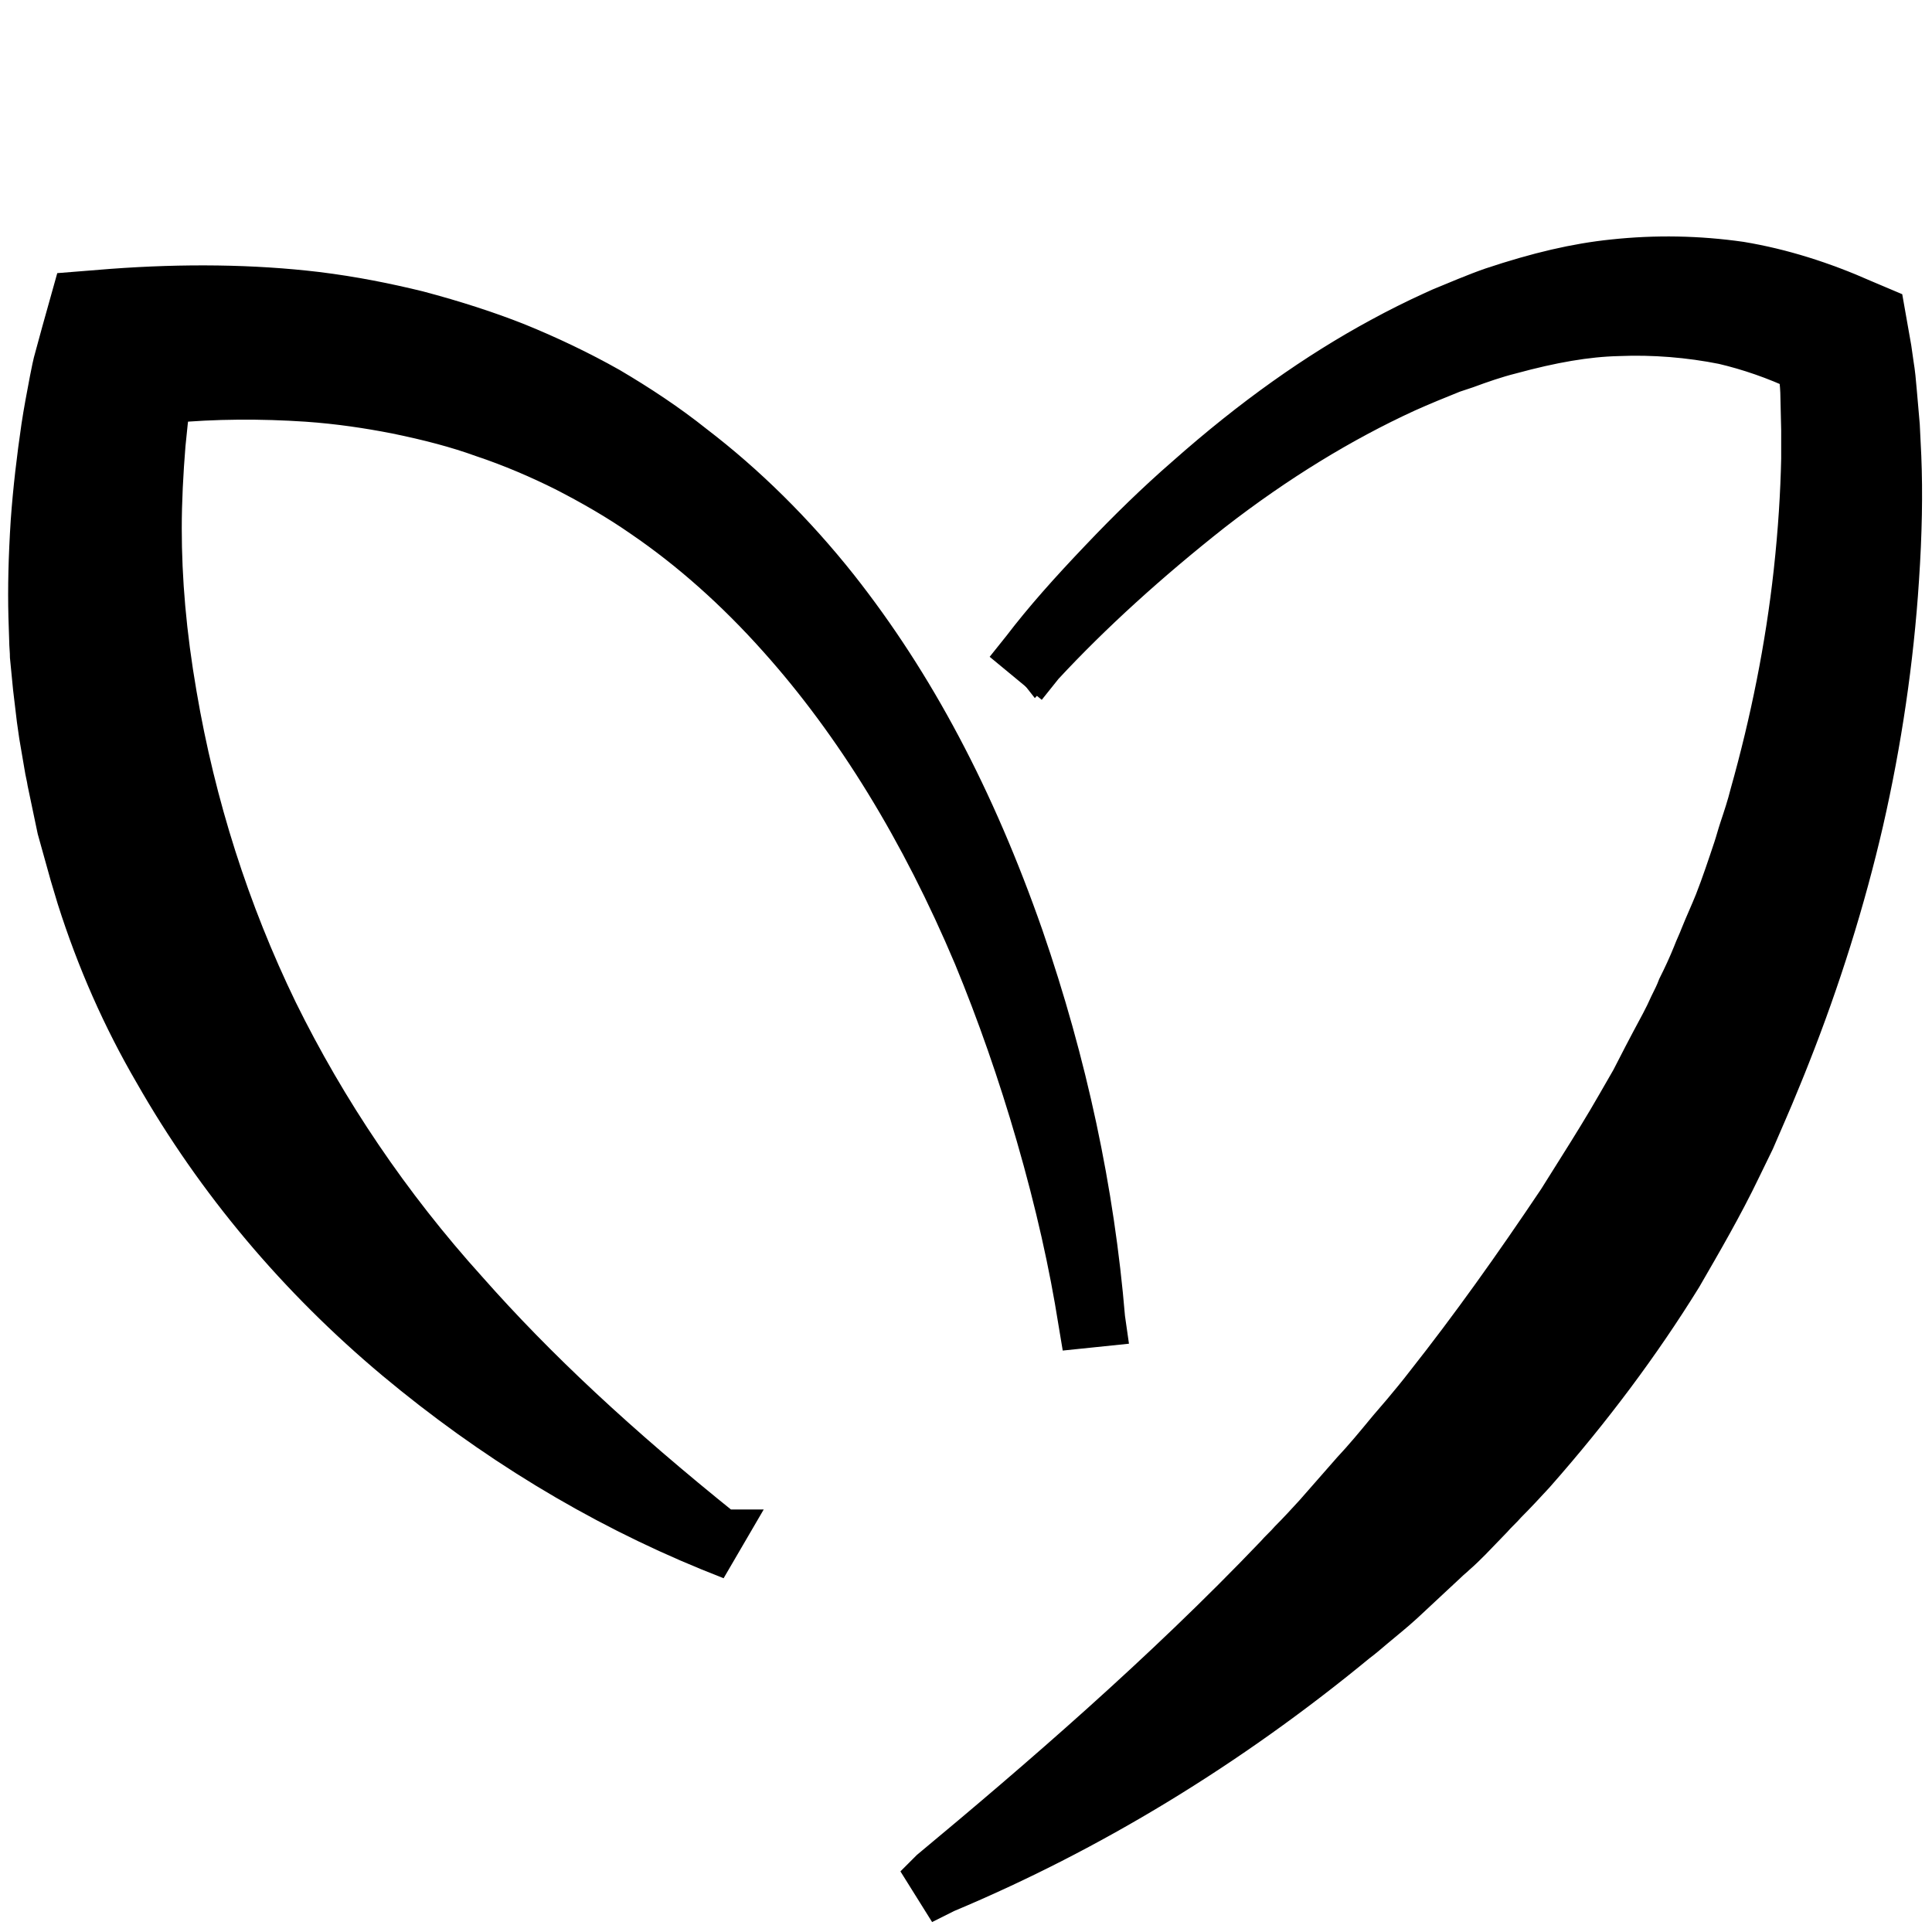
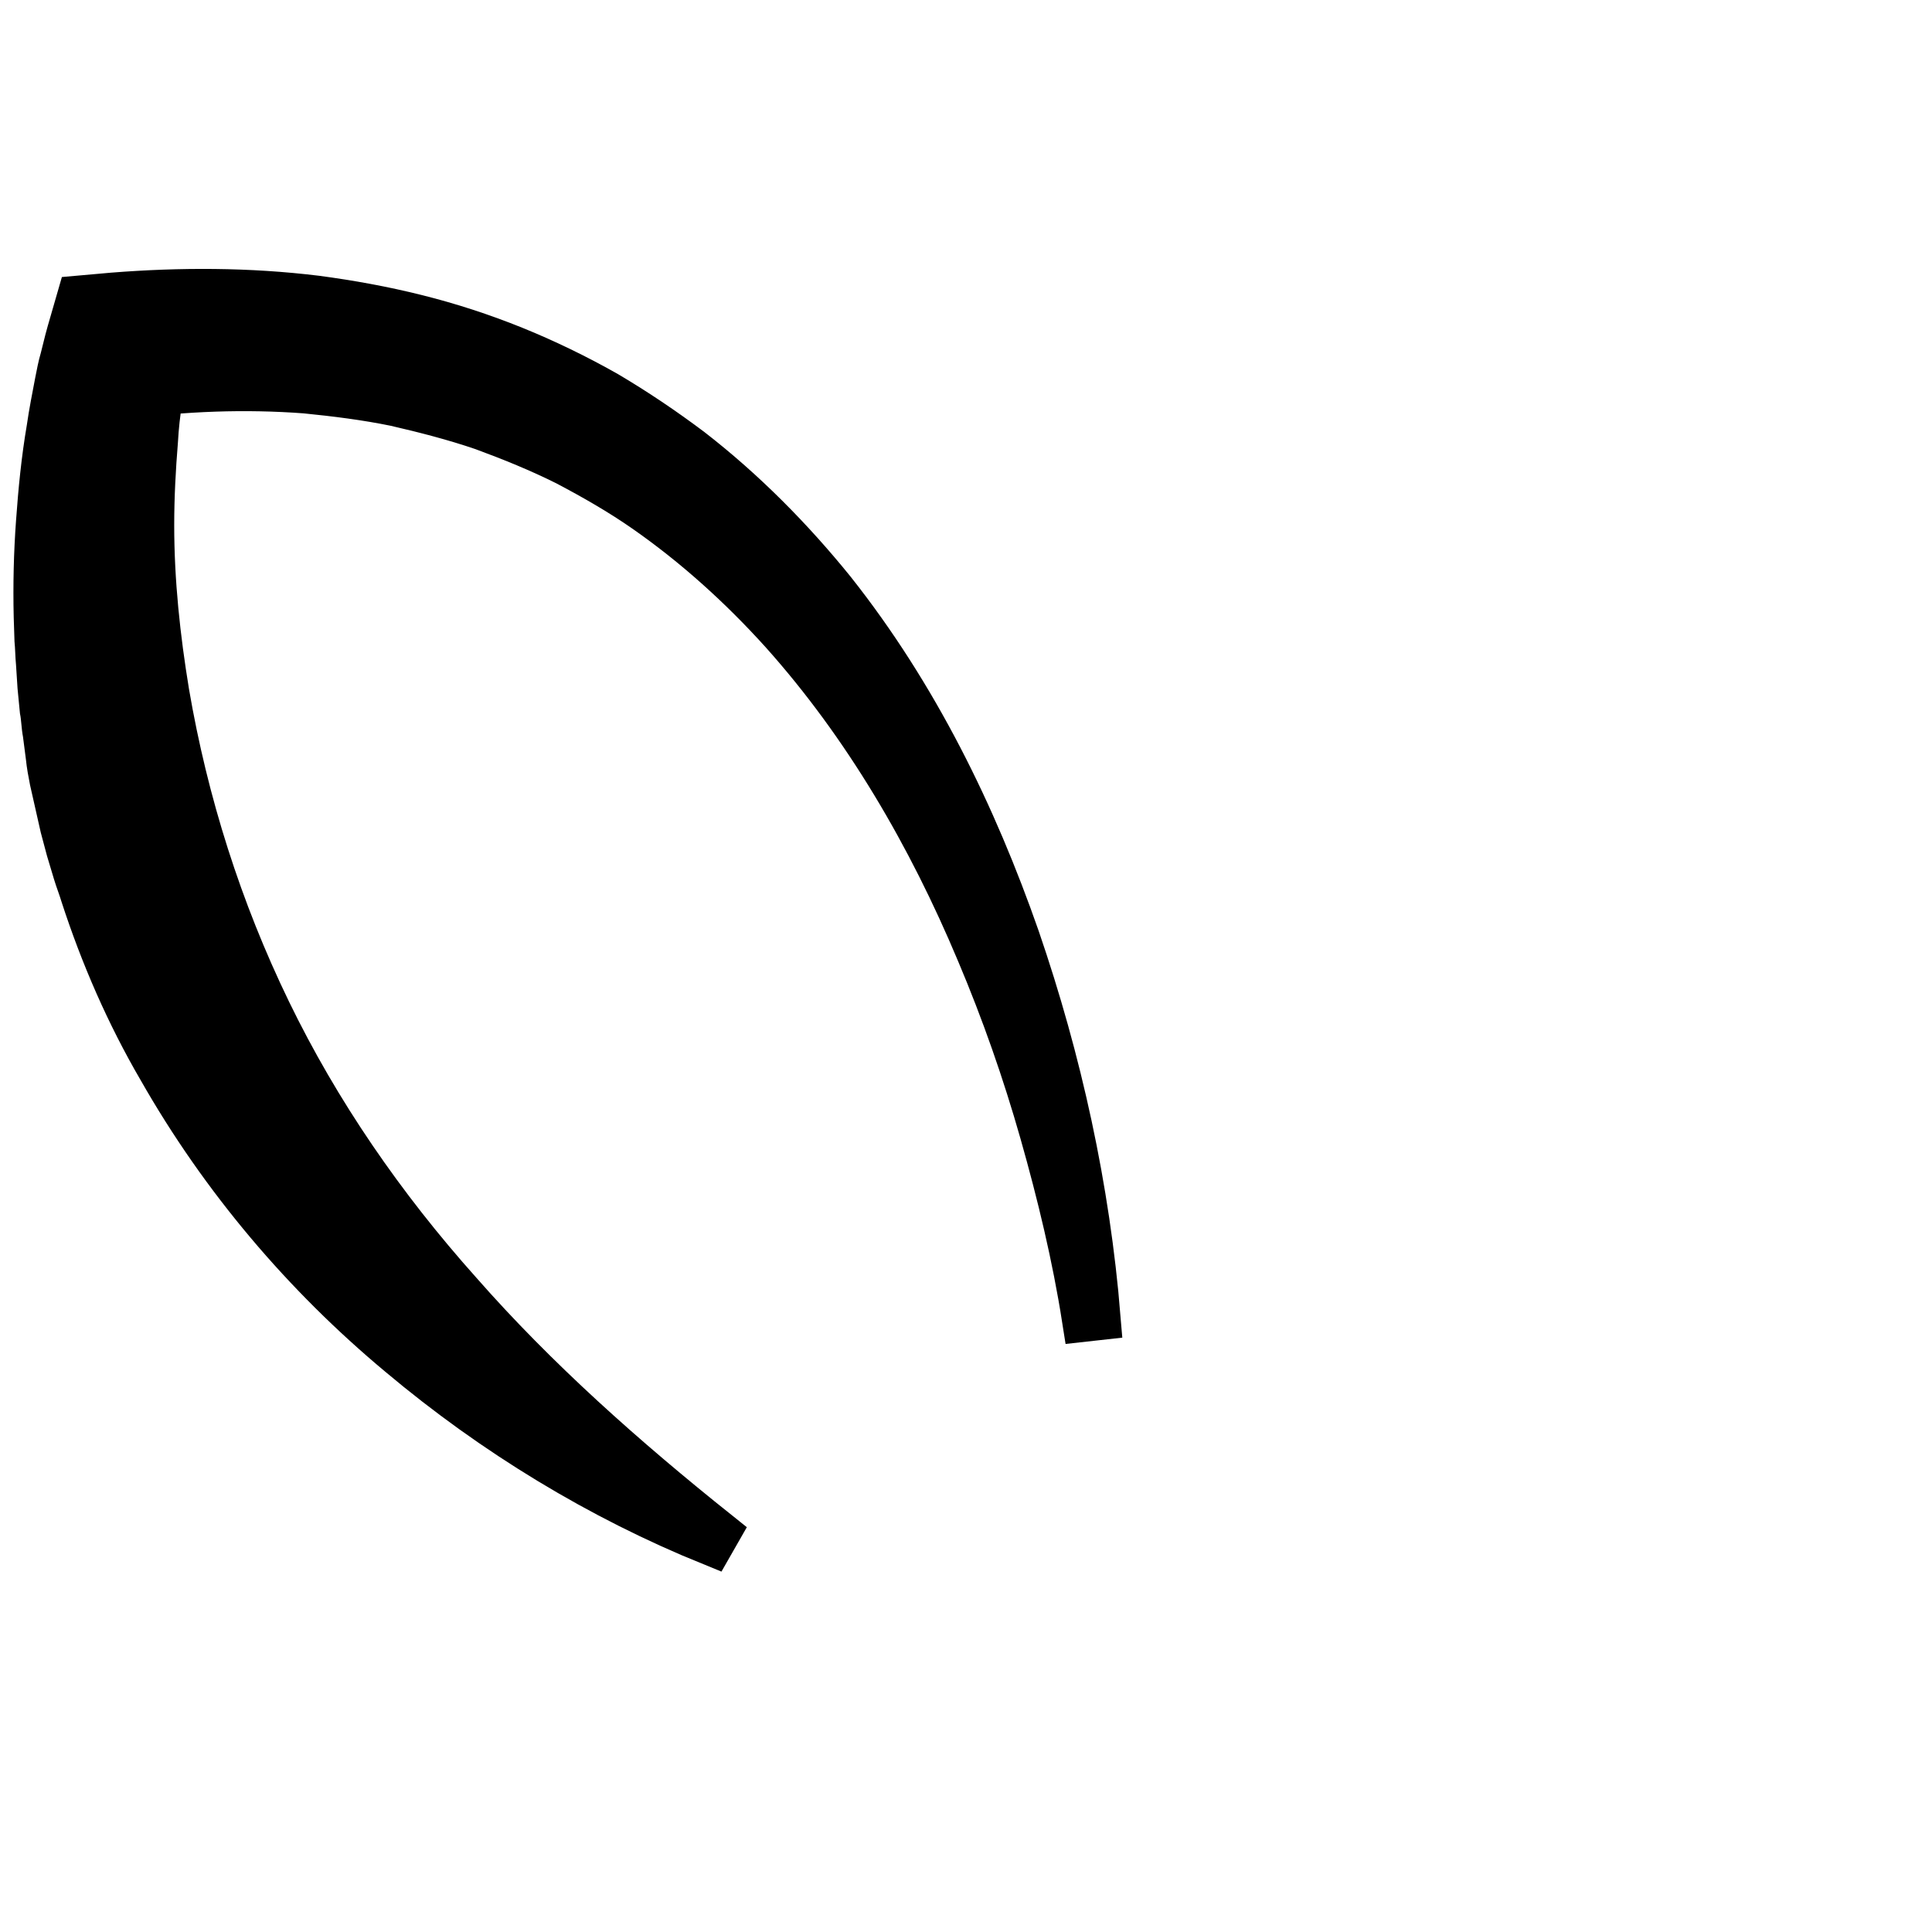
<svg xmlns="http://www.w3.org/2000/svg" version="1.1" x="0px" y="0px" viewBox="0 0 256 256" style="enable-background:new 0 0 256 256;" xml:space="preserve">
  <style type="text/css">
	.st0{fill:#231F20;stroke:#231F20;stroke-width:2.284;stroke-miterlimit:10;}
	.st1{fill:none;}
	.st2{fill:#231F20;stroke:#231F20;stroke-width:0.882;stroke-miterlimit:10;}
	.st3{fill:#231F20;}
	.st4{fill:none;stroke:#000000;stroke-width:15.681;stroke-miterlimit:10;}
	.st5{fill:none;stroke:#000000;stroke-width:15.681;stroke-linecap:round;stroke-miterlimit:10;}
	.st6{fill:#FFFFFF;}
	.st7{fill:none;stroke:#231F20;stroke-width:9;stroke-miterlimit:10;}
	.st8{fill:none;stroke:#231F20;stroke-width:1.603;stroke-miterlimit:10;}
	.st9{fill:none;stroke:#231F20;stroke-width:4.81;stroke-linecap:round;stroke-miterlimit:10;}
	.st10{fill:none;stroke:#000000;stroke-width:13.936;stroke-miterlimit:10;}
	.st11{fill:none;stroke:#231F20;stroke-width:6.995;stroke-miterlimit:10;}
	.st12{fill:none;stroke:#231F20;stroke-width:9;stroke-linecap:round;stroke-miterlimit:10;}
	.st13{stroke:#000000;stroke-width:5.968;stroke-miterlimit:10;}
	.st14{fill:#EE3D78;stroke:#EE3D78;stroke-width:5.968;stroke-miterlimit:10;}
	.st15{display:none;}
</style>
  <g id="Layer_1">
</g>
  <g id="Layer_3">
</g>
  <g id="Layer_2">
</g>
  <g id="Layer_4">
</g>
  <g id="Layer_6">
</g>
  <g id="Layer_5">
</g>
  <g id="Layer_8">
    <g>
-       <path class="st13" d="M136.2,86.5c3.2-4.1,6.6-8,10.2-11.8c3.6-3.8,7.3-7.4,11.2-10.9c7.8-6.9,16.3-13.2,25.6-18.3    c2.3-1.3,4.7-2.4,7.1-3.6c2.5-1,4.9-2.1,7.5-2.9c5.1-1.7,10.4-3.1,15.9-3.7c5.5-0.6,11.1-0.5,16.6,0.3c5.5,0.9,10.9,2.7,16,5    l2.2,1l0.5,2.6l0.2,1.1l0.2,1c0.1,0.7,0.2,1.4,0.3,2.1c0.2,1.4,0.3,2.7,0.5,4.1l0.3,4.1l0.2,4.1c0.2,5.4,0.1,10.8-0.3,16.2    c-0.7,10.7-2.3,21.4-4.7,31.9c-2.4,10.5-5.7,20.8-9.7,30.9c-0.9,2.5-2.1,5-3.1,7.5l-1.6,3.7l-1.8,3.6c-2.4,4.9-5,9.6-7.8,14.3    c-5.7,9.2-12.2,17.9-19.4,26c-1.8,2-3.7,3.9-5.6,5.9l-2.8,2.9c-0.9,1-2,1.9-2.9,2.8l-5.9,5.5c-2,1.8-4.1,3.5-6.1,5.2    c-16.5,13.6-34.8,24.9-54.2,33l-0.9-1.4c16.2-13.4,31.7-27,45.7-41.7c1.7-1.8,3.6-3.6,5.3-5.5l5.1-5.7c1.7-1.9,3.3-3.8,4.9-5.8    c1.6-2,3.2-3.9,4.8-5.8c6.2-7.9,12-16.1,17.6-24.4c2.6-4.3,5.4-8.4,7.8-12.8l1.9-3.2l1.8-3.3c1.1-2.2,2.4-4.4,3.4-6.7    c1-2.3,2.2-4.5,3.2-6.8c1-2.3,2-4.6,2.9-7c0.9-2.4,1.7-4.7,2.5-7.1c0.7-2.4,1.5-4.8,2.2-7.2c2.8-9.7,4.7-19.6,5.8-29.6    c0.5-5,0.9-10,1-15.1l0-3.8l-0.1-3.7c-0.1-1.2-0.1-2.5-0.2-3.7c0-0.6-0.1-1.2-0.2-1.8l-0.1-0.9l-0.1-0.8l2.7,3.6    c-4.2-2.2-8.6-3.9-13.2-5c-4.6-1-9.4-1.3-14.2-1.1c-4.8,0.2-9.7,1.1-14.4,2.4c-2.4,0.6-4.7,1.5-7.1,2.3c-2.3,0.9-4.6,1.8-6.9,2.9    c-9.1,4.2-17.8,9.7-25.9,15.9c-8.1,6.2-15.8,13-22.8,20.6L136.2,86.5z" />
-       <path class="st13" d="M124.6,250.8l-1.5-2.4l0.4-0.4c14.2-11.8,30.8-26.1,45.7-41.7c0.6-0.7,1.3-1.3,1.9-2    c1.1-1.1,2.2-2.3,3.3-3.5l5-5.7c1.5-1.6,3-3.4,4.4-5.1l0.5-0.6c0.6-0.7,1.2-1.4,1.8-2.1c1-1.2,2-2.4,3-3.7    c6-7.6,11.7-15.6,17.6-24.4c0.9-1.4,1.8-2.9,2.7-4.3c1.7-2.7,3.5-5.6,5.1-8.4l1.9-3.3l1.7-3.3c0.3-0.6,0.7-1.3,1-1.9    c0.8-1.5,1.7-3.1,2.4-4.7c0.4-0.8,0.8-1.6,1.1-2.4c0.7-1.4,1.4-2.9,2-4.4c0.3-0.8,0.7-1.6,1-2.4c0.6-1.5,1.3-3,1.9-4.5    c0.9-2.3,1.7-4.7,2.5-7.1c0.3-0.9,0.5-1.7,0.8-2.6c0.5-1.5,1-3,1.4-4.6c2.7-9.6,4.7-19.5,5.8-29.5c0.6-5.5,0.9-10.4,1-15l0-3.8    l-0.1-4.3c0-1-0.1-2.1-0.2-3.1c0-0.2,0-0.5,0-0.7c-3.4-1.6-6.9-2.8-10.3-3.6c-4.5-0.9-9.3-1.3-14-1.1c-4.2,0.1-8.8,0.9-14.3,2.4    c-2,0.5-4,1.2-5.9,1.9l-1.8,0.6c-2,0.8-4.2,1.7-6.2,2.6c-8.5,3.9-17.2,9.2-25.7,15.8C152,74.2,144.4,81.1,138,88l-0.4,0.5    l-2.3-1.9l0.4-0.5c2.9-3.8,6.2-7.5,10.3-11.8c3.7-3.9,7.5-7.6,11.3-10.9c8.8-7.8,17.3-13.8,25.8-18.4c2.2-1.2,4.6-2.4,6.8-3.4    l1.1-0.5c2.2-0.9,4.5-1.9,6.8-2.7c6-2,11.1-3.2,16-3.7c5.6-0.6,11.2-0.5,16.8,0.3c5.4,0.9,10.8,2.6,16.2,5l2.6,1.1l0.9,5.1    c0.1,0.7,0.2,1.4,0.3,2.1c0.2,1.2,0.3,2.3,0.4,3.5l0.4,4.6l0.2,4.1c0.2,4.9,0.1,10.2-0.3,16.2c-0.7,10.8-2.3,21.6-4.7,32.1    c-2.4,10.4-5.7,20.9-9.7,31c-0.7,1.8-1.5,3.7-2.2,5.4c-0.3,0.7-0.6,1.4-0.9,2.1l-1.6,3.7l-1.8,3.7c-2.4,5-5.2,9.8-7.8,14.3    c-5.5,8.9-12,17.6-19.5,26.1c-1.2,1.3-2.4,2.6-3.7,3.9c-0.6,0.7-1.3,1.3-1.9,2l-2.8,2.9c-0.6,0.6-1.3,1.3-2,1.9    c-0.3,0.3-0.7,0.6-1,0.9l-5.9,5.5c-1.3,1.2-2.7,2.3-4,3.4c-0.7,0.6-1.4,1.2-2.2,1.8c-17,14-35.3,25.1-54.4,33.1L124.6,250.8z     M124.9,248.7l0.3,0.4c18.8-7.9,36.8-18.9,53.6-32.7c0.7-0.6,1.4-1.2,2.2-1.8c1.3-1.1,2.7-2.2,3.9-3.4l5.9-5.5    c0.3-0.3,0.7-0.6,1-0.9c0.6-0.6,1.3-1.2,1.9-1.8l2.8-2.9c0.6-0.7,1.3-1.3,1.9-2c1.2-1.3,2.5-2.6,3.6-3.9    c7.4-8.4,13.9-17.1,19.3-25.9c2.6-4.4,5.4-9.2,7.8-14.2l1.8-3.6l1.6-3.7c0.3-0.7,0.6-1.4,0.9-2.1c0.8-1.7,1.6-3.5,2.2-5.3    c4-10.1,7.2-20.4,9.7-30.8c2.4-10.4,4-21.1,4.7-31.8c0.3-6,0.4-11.2,0.3-16.1l-0.2-4l-0.4-4.6c-0.1-1.2-0.2-2.3-0.4-3.5    c-0.1-0.7-0.2-1.4-0.3-2l-0.8-4.4l-1.9-0.9c-5.3-2.4-10.6-4-15.9-4.9c-5.4-0.8-10.9-0.9-16.4-0.3c-4.8,0.5-9.8,1.7-15.7,3.7    c-2.3,0.8-4.6,1.7-6.7,2.6l-1,0.4c-2.3,1.1-4.6,2.2-6.8,3.4c-8.4,4.6-16.8,10.5-25.5,18.2c-3.8,3.3-7.5,6.9-11.2,10.8    c-3.9,4.1-7,7.7-9.8,11.2l0.3,0.2c6.4-6.8,13.9-13.6,22.4-20.2c8.7-6.6,17.4-12,26-16c2.1-1,4.2-1.8,6.3-2.7l1.8-0.7    c2-0.7,4-1.4,6-1.9c5.6-1.5,10.2-2.2,14.6-2.4c4.9-0.2,9.8,0.2,14.4,1.1c3.3,0.8,6.6,1.9,9.9,3.3l-0.4-3.7l5.9,7.9l-2.6-1.3    c-0.5-0.2-0.9-0.5-1.4-0.7c0.1,1,0.1,2,0.2,3.1l0,0.6l0.1,3.8l0,3.8c-0.1,4.7-0.4,9.6-1,15.1c-1.1,10.1-3.1,20.1-5.9,29.7    c-0.5,1.5-0.9,3.1-1.4,4.6c-0.3,0.9-0.6,1.7-0.8,2.6c-0.8,2.4-1.7,4.8-2.6,7.1c-0.6,1.5-1.2,3.1-1.9,4.6c-0.3,0.8-0.7,1.6-1,2.4    c-0.6,1.5-1.3,3-2,4.5c-0.4,0.8-0.8,1.6-1.1,2.4c-0.7,1.6-1.6,3.3-2.4,4.8c-0.3,0.6-0.7,1.3-1,1.9l-1.8,3.3l-1.9,3.3    c-1.6,2.9-3.4,5.7-5.1,8.5c-0.9,1.4-1.8,2.9-2.7,4.3c-5.9,8.8-11.6,16.8-17.6,24.5c-1,1.3-2,2.5-3,3.7c-0.6,0.7-1.2,1.4-1.8,2.1    L185,191c-1.4,1.7-2.9,3.5-4.4,5.2l-5,5.7c-1.1,1.2-2.2,2.4-3.3,3.5c-0.6,0.7-1.3,1.3-1.9,2C155.5,222.8,139.1,236.9,124.9,248.7z    " />
-     </g>
+       </g>
    <g>
      <path class="st13" d="M143.7,174.8c-1.3-8.3-3.3-16.6-5.6-24.7c-2.3-8.1-5.1-16.1-8.4-23.9c-6.5-15.5-15-30.1-26-42.4    c-5.5-6.1-11.6-11.6-18.2-16.2c-3.3-2.3-6.8-4.3-10.4-6.2c-3.6-1.8-7.3-3.3-11.1-4.7c-3.8-1.3-7.7-2.3-11.6-3.2    c-3.9-0.8-7.9-1.3-11.9-1.7c-8-0.6-16.1-0.3-24.2,0.8l5.8-4.9L22,48.9l-0.3,1.3c-0.2,0.9-0.3,1.8-0.5,2.7    c-0.3,1.8-0.5,3.7-0.6,5.5c-0.3,3.7-0.5,7.4-0.5,11.2c0,7.5,0.8,14.9,2,22.2c2.5,14.6,7,28.8,13.5,42.2    c6.5,13.4,15.1,25.9,25.3,37.3c10.1,11.5,21.8,21.9,34.2,31.8l-0.8,1.4C79.5,198.5,65.5,190,53,179.5    c-12.6-10.5-23.5-23.3-31.8-37.9c-4.2-7.2-7.6-15-10.2-23c-0.3-1-0.7-2-1-3l-0.9-3l-0.8-3l-0.7-3.1l-0.7-3.1    c-0.2-1-0.4-2.1-0.5-3.1L6,97.2c-0.2-1-0.2-2.1-0.4-3.1L5.3,91l-0.2-3.1c-0.1-1-0.1-2.1-0.2-3.1l-0.1-3.1c-0.1-4.2,0-8.4,0.3-12.5    c0.3-4.2,0.7-8.3,1.4-12.4c0.3-2.1,0.7-4.1,1.1-6.2c0.2-1,0.4-2.1,0.7-3.1l0.4-1.6l0.2-0.8L9.2,44l1.3-4.5l4.5-0.4    c8.9-0.7,17.9-0.7,26.9,0.4c4.5,0.6,8.9,1.4,13.3,2.5c4.4,1.1,8.7,2.5,12.9,4.2c4.2,1.7,8.3,3.7,12.2,5.9    c3.9,2.3,7.6,4.8,11.2,7.5c7.1,5.5,13.4,11.9,18.9,18.7c11,13.9,18.7,29.7,24.4,46c5.6,16.3,9.3,33.2,10.7,50.3L143.7,174.8z" />
-       <path class="st13" d="M94.6,205.4l-0.5-0.2c-14.9-6.1-28.8-14.6-41.5-25.2c-12.9-10.8-23.7-23.6-31.9-38    c-4.2-7.2-7.6-14.9-10.2-23.1l-0.3-1c-0.2-0.7-0.4-1.3-0.6-2l-1.7-6.1l-1.3-6.2c-0.1-0.7-0.3-1.4-0.4-2.1l-0.7-4.1    c-0.1-0.7-0.2-1.4-0.3-2.1l-0.5-4.2L4.3,87c0-0.7-0.1-1.5-0.1-2.2l-0.1-3.1c-0.1-3.8,0-7.9,0.3-12.6c0.3-4.2,0.8-8.4,1.4-12.5    c0.3-2,0.7-4.1,1.1-6.2c0.2-1,0.4-2.1,0.7-3.1l0.9-3.3l1.4-5l5-0.4c9.5-0.7,18.6-0.6,27,0.4c4.9,0.6,9.3,1.5,13.4,2.5    c4.9,1.3,9.2,2.7,13,4.2c4.2,1.7,8.4,3.7,12.3,5.9c3.9,2.3,7.7,4.8,11.2,7.6c6.8,5.2,13.2,11.5,19,18.8    c10.1,12.8,18.1,27.9,24.5,46.2c5.8,16.8,9.4,33.7,10.8,50.5l0.1,0.7l-2.9,0.3l-0.1-0.6c-1.2-7.6-3-15.7-5.6-24.7    c-2.4-8.3-5.2-16.3-8.3-23.8c-7-16.6-15.7-30.8-25.9-42.2c-5.7-6.4-11.8-11.8-18.1-16.1c-3.3-2.3-6.8-4.3-10.3-6.1    c-3.4-1.7-7.1-3.3-11-4.6c-3.3-1.2-7.1-2.2-11.5-3.1c-3.6-0.7-7.5-1.3-11.8-1.6c-6-0.4-12.2-0.4-18.5,0.2c0,0.1,0,0.2,0,0.3    c-0.2,1.6-0.4,3.4-0.6,5.5c-0.3,3.7-0.5,7.5-0.5,11.1c0,6.8,0.6,14,2,22.1c2.5,14.7,7,28.8,13.4,42c6.5,13.2,14.9,25.7,25.2,37.1    c9.1,10.3,19.9,20.4,34.1,31.8L96,203L94.6,205.4z M11,40.1l-2,7.4c-0.3,1-0.5,2.1-0.7,3.1c-0.4,2.1-0.8,4.2-1.1,6.2    C6.5,60.8,6,65,5.8,69.1c-0.3,4.7-0.4,8.7-0.3,12.5l0.1,3.1c0,0.7,0.1,1.4,0.1,2.1L6,91l0.5,4.1c0.1,0.7,0.2,1.4,0.3,2.1l0.7,4.1    c0.1,0.7,0.2,1.4,0.4,2l1.3,6.2l1.7,6c0.2,0.6,0.4,1.3,0.6,1.9l0.3,1c2.6,8,6,15.7,10.1,22.8c8.2,14.3,18.8,27,31.6,37.7    c12.4,10.4,26,18.7,40.6,24.7l0.3-0.4c-14-11.3-24.8-21.3-33.8-31.6c-10.4-11.5-18.9-24.1-25.4-37.4c-6.5-13.3-11-27.6-13.5-42.4    c-1.3-8.2-2-15.5-2-22.3c0-3.7,0.1-7.4,0.5-11.2c0.2-2.1,0.4-3.9,0.7-5.5c-1.4,0.1-2.7,0.3-4.1,0.5l-2.3,0.3l9.1-7.6l-0.9,4.4    c-0.1,0.3-0.1,0.7-0.2,1c6.3-0.5,12.4-0.6,18.4-0.1c4.4,0.4,8.3,0.9,12,1.7c4.4,0.9,8.3,2,11.7,3.2c3.9,1.4,7.6,3,11.1,4.7    c3.6,1.9,7.1,3.9,10.5,6.2c6.4,4.4,12.6,9.9,18.4,16.3c10.3,11.5,19.1,25.8,26.1,42.6c3.2,7.6,6,15.6,8.4,24    c2.5,8.8,4.4,16.7,5.5,24.2l0.4,0c-1.4-16.4-5-33.1-10.6-49.5c-6.3-18.1-14.2-33.1-24.3-45.8C104,71.5,97.6,65.3,91,60.1    c-3.5-2.7-7.3-5.2-11.1-7.5c-3.8-2.2-7.9-4.2-12.1-5.9c-3.7-1.5-7.9-2.9-12.8-4.1c-4-1-8.4-1.8-13.2-2.5c-8.3-1-17.3-1.1-26.7-0.4    L11,40.1z M21.2,49.5l-2.6,2.2c0.8-0.1,1.5-0.2,2.2-0.2c0.1-0.5,0.2-0.9,0.2-1.4L21.2,49.5z" />
    </g>
  </g>
  <g id="Layer_7" class="st15">
</g>
</svg>